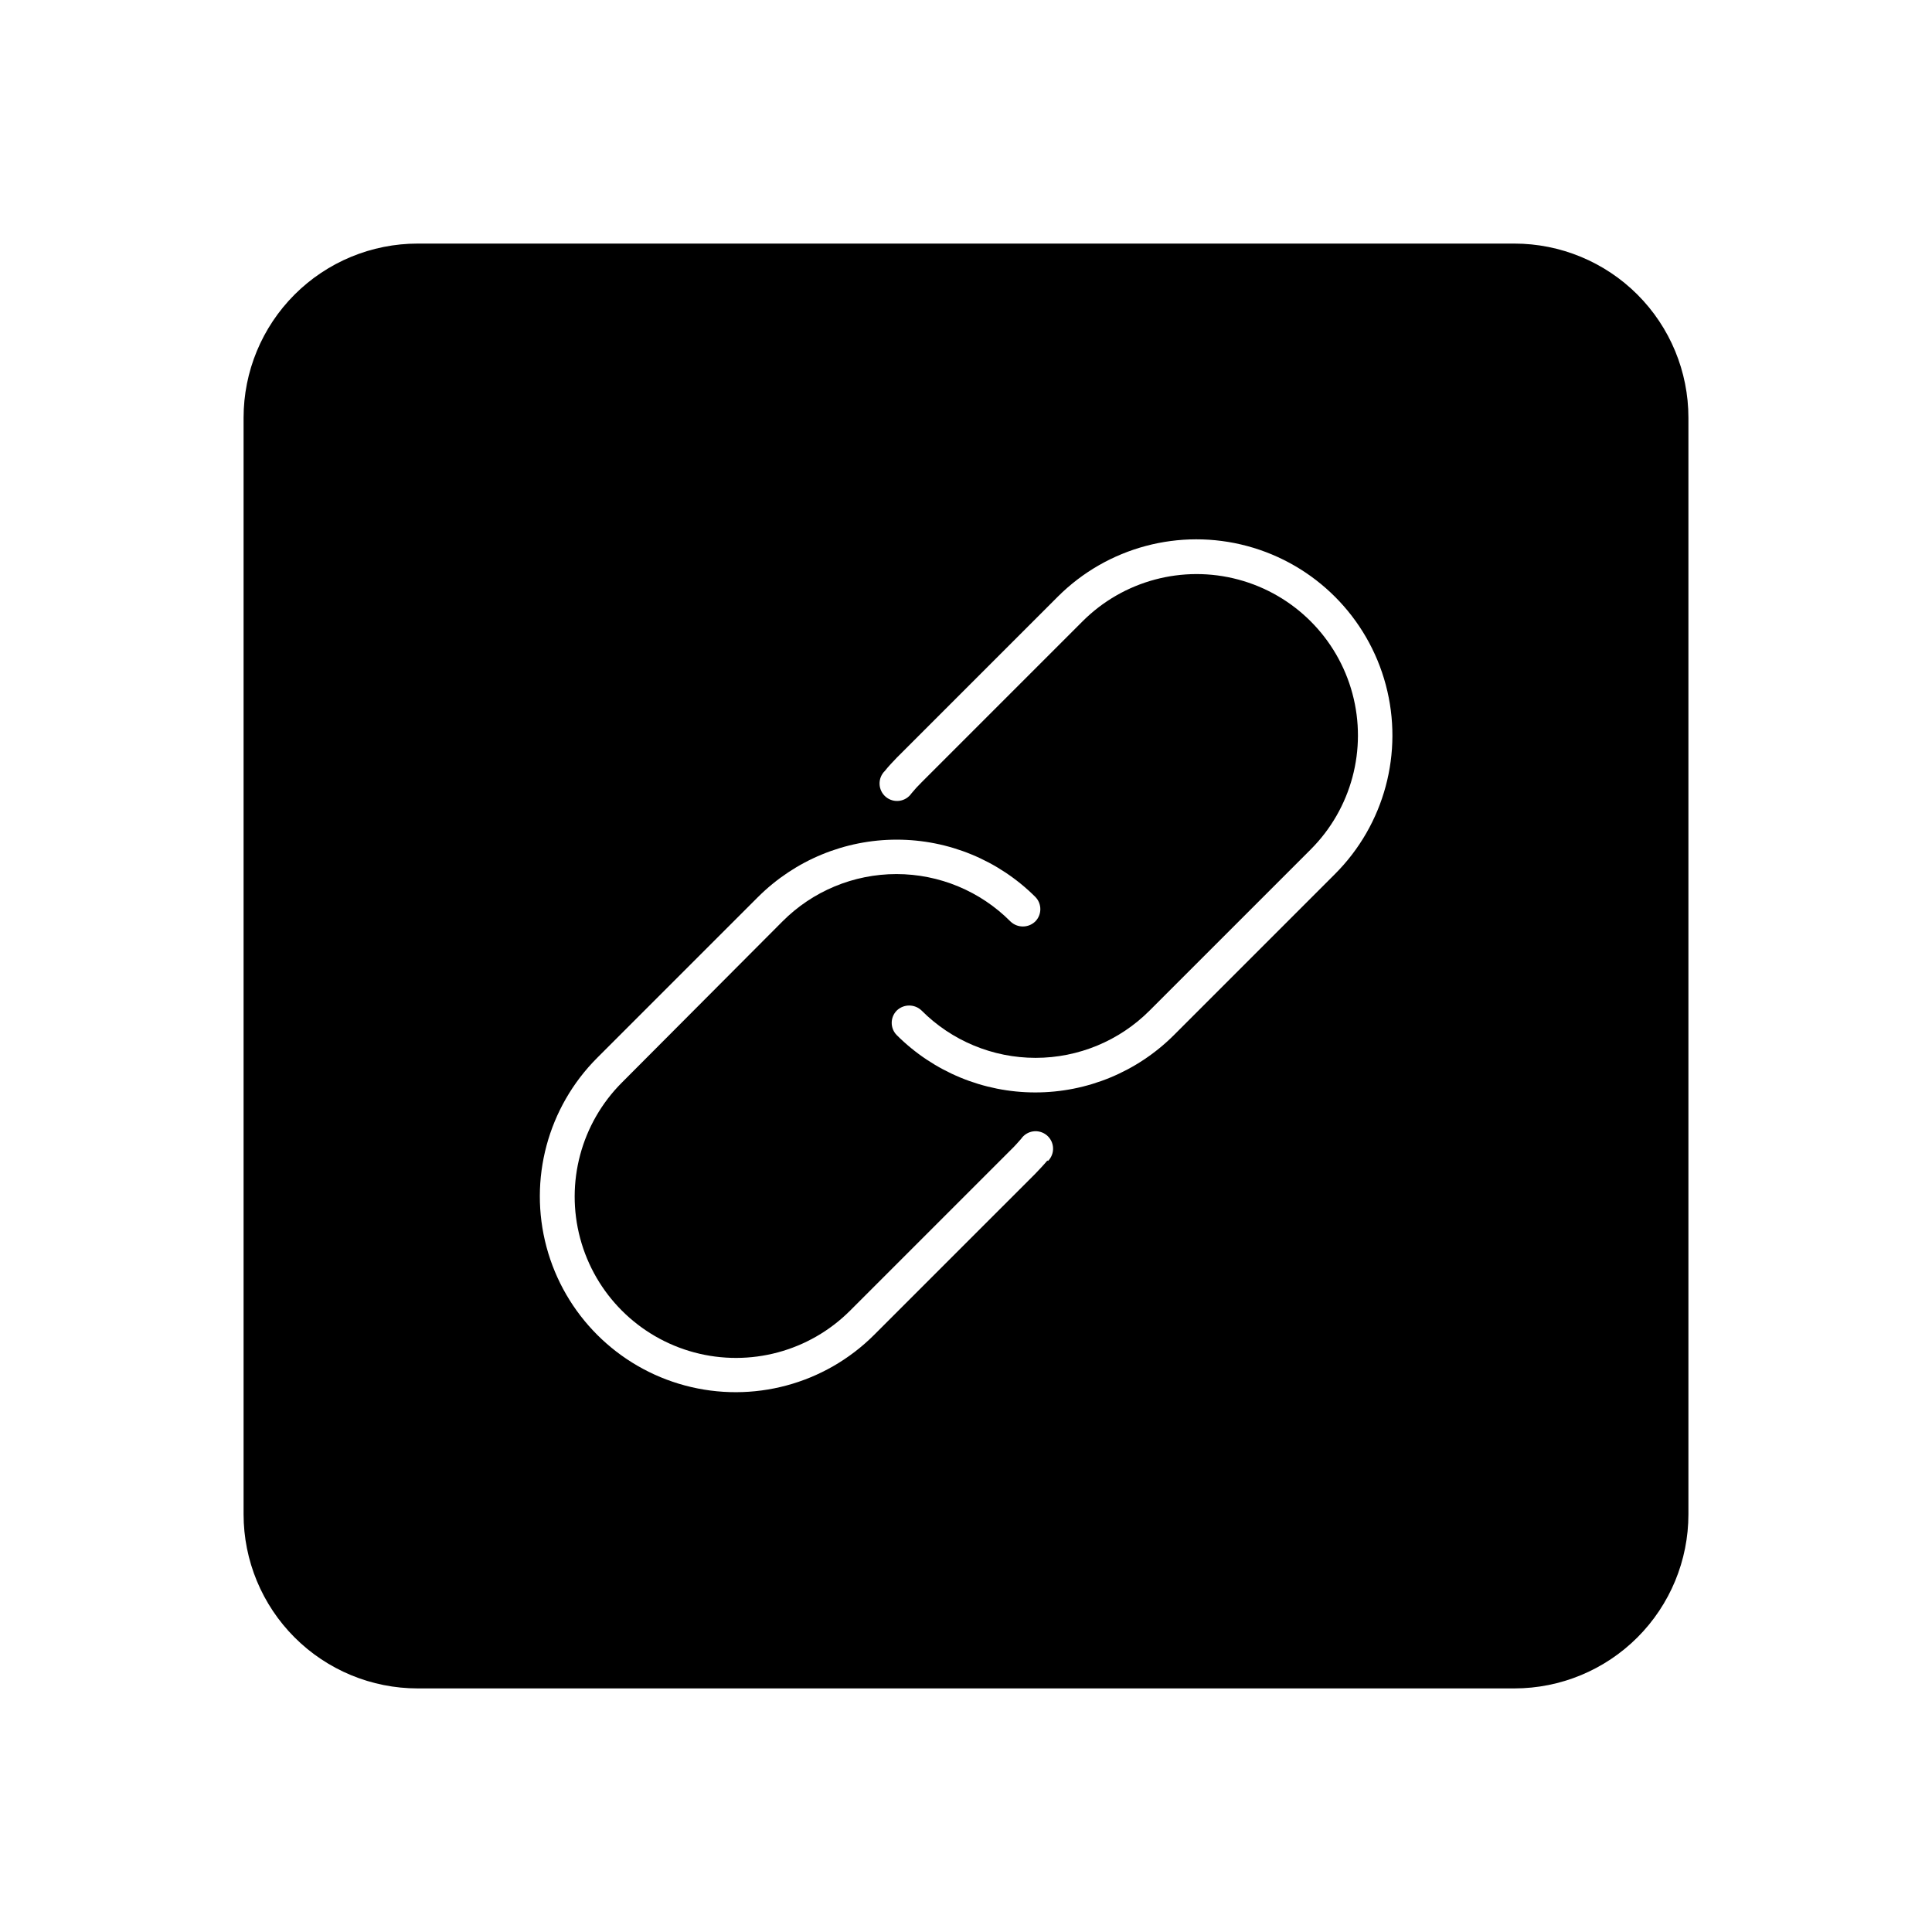
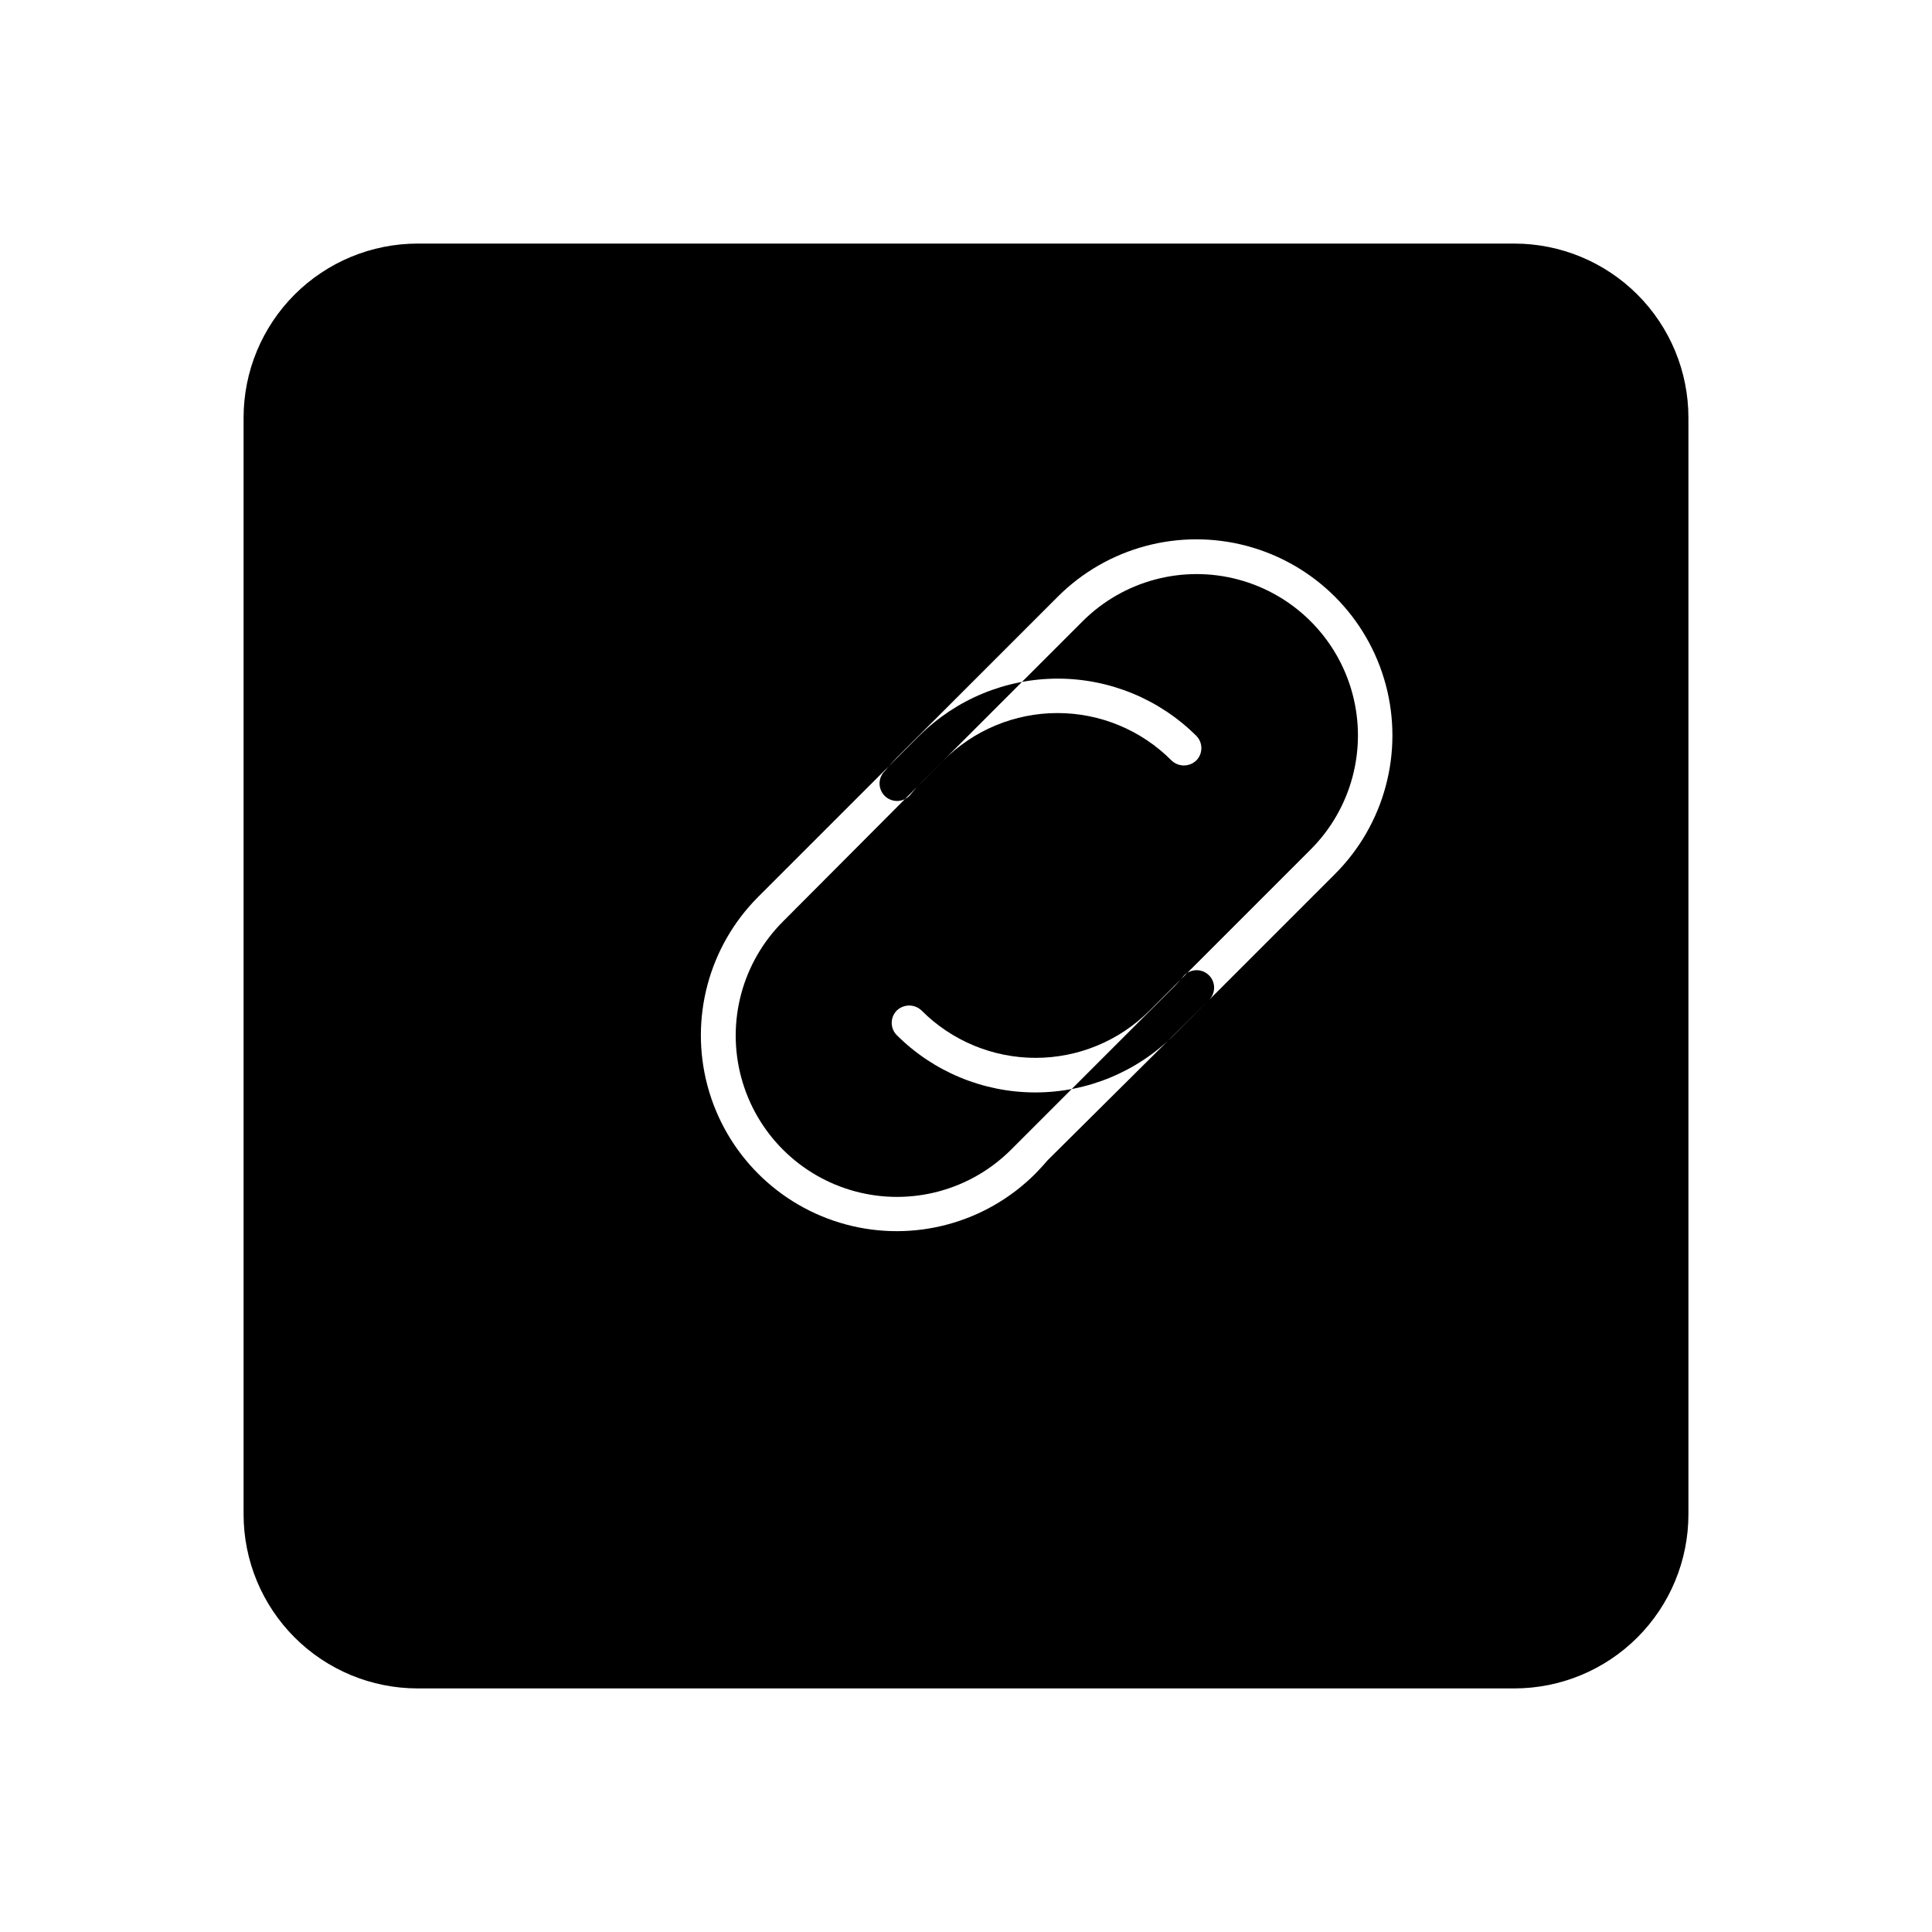
<svg xmlns="http://www.w3.org/2000/svg" fill="#000000" width="800px" height="800px" version="1.1" viewBox="144 144 512 512">
-   <path d="m545.3 208.55h-290.6c-12.238 0-23.977 4.863-32.633 13.516-8.652 8.656-13.516 20.395-13.516 32.633v290.6c0 12.238 4.863 23.977 13.516 32.633 8.656 8.656 20.395 13.516 32.633 13.516h290.6c12.238 0 23.977-4.859 32.633-13.516s13.516-20.395 13.516-32.633v-290.6c0-12.238-4.859-23.977-13.516-32.633-8.656-8.652-20.395-13.516-32.633-13.516zm-123.73 242.99c-1.008 1.211-2.117 2.367-3.223 3.527l-42.676 42.672c-13.113 13.113-32.223 18.234-50.137 13.434-17.91-4.801-31.902-18.789-36.703-36.703-4.797-17.91 0.324-37.023 13.434-50.137l42.672-42.672h0.004c9.75-9.699 22.945-15.145 36.699-15.145 13.758 0 26.953 5.445 36.703 15.145 1.809 1.809 1.809 4.738 0 6.551-1.828 1.75-4.719 1.75-6.547 0-8-8.051-18.883-12.574-30.23-12.574s-22.227 4.523-30.227 12.574l-42.523 42.672c-10.801 10.801-15.016 26.539-11.062 41.293 3.953 14.75 15.473 26.273 30.227 30.227s30.492-0.262 41.293-11.062l42.672-42.672c0.957-0.906 1.812-1.914 2.672-2.871v-0.004c0.734-1.074 1.891-1.789 3.184-1.969 1.289-0.18 2.598 0.191 3.602 1.023 1 0.832 1.609 2.047 1.668 3.352 0.062 1.301-0.43 2.566-1.352 3.488zm76.176-75.875-42.672 42.672c-9.746 9.715-22.945 15.168-36.703 15.168-13.762 0-26.957-5.453-36.703-15.168-1.809-1.809-1.809-4.738 0-6.547 1.832-1.754 4.719-1.754 6.551 0 8.004 8.035 18.883 12.551 30.227 12.551s22.223-4.516 30.23-12.551l42.672-42.672v-0.004c10.801-10.797 15.016-26.539 11.062-41.293-3.953-14.75-15.477-26.273-30.227-30.227-14.754-3.953-30.492 0.266-41.293 11.062l-42.672 42.672v0.004c-0.945 0.922-1.836 1.898-2.672 2.922-0.742 1.078-1.902 1.793-3.199 1.969-1.297 0.176-2.609-0.203-3.609-1.047s-1.598-2.07-1.645-3.379c-0.047-1.309 0.461-2.578 1.398-3.488 0.957-1.211 2.066-2.367 3.176-3.527l42.672-42.672c13.141-13.113 32.277-18.219 50.203-13.398 17.926 4.824 31.914 18.844 36.703 36.777 4.785 17.938-0.359 37.062-13.5 50.176z" />
+   <path d="m545.3 208.55h-290.6c-12.238 0-23.977 4.863-32.633 13.516-8.652 8.656-13.516 20.395-13.516 32.633v290.6c0 12.238 4.863 23.977 13.516 32.633 8.656 8.656 20.395 13.516 32.633 13.516h290.6c12.238 0 23.977-4.859 32.633-13.516s13.516-20.395 13.516-32.633v-290.6c0-12.238-4.859-23.977-13.516-32.633-8.656-8.652-20.395-13.516-32.633-13.516zm-123.73 242.99c-1.008 1.211-2.117 2.367-3.223 3.527c-13.113 13.113-32.223 18.234-50.137 13.434-17.91-4.801-31.902-18.789-36.703-36.703-4.797-17.91 0.324-37.023 13.434-50.137l42.672-42.672h0.004c9.75-9.699 22.945-15.145 36.699-15.145 13.758 0 26.953 5.445 36.703 15.145 1.809 1.809 1.809 4.738 0 6.551-1.828 1.75-4.719 1.75-6.547 0-8-8.051-18.883-12.574-30.23-12.574s-22.227 4.523-30.227 12.574l-42.523 42.672c-10.801 10.801-15.016 26.539-11.062 41.293 3.953 14.75 15.473 26.273 30.227 30.227s30.492-0.262 41.293-11.062l42.672-42.672c0.957-0.906 1.812-1.914 2.672-2.871v-0.004c0.734-1.074 1.891-1.789 3.184-1.969 1.289-0.18 2.598 0.191 3.602 1.023 1 0.832 1.609 2.047 1.668 3.352 0.062 1.301-0.43 2.566-1.352 3.488zm76.176-75.875-42.672 42.672c-9.746 9.715-22.945 15.168-36.703 15.168-13.762 0-26.957-5.453-36.703-15.168-1.809-1.809-1.809-4.738 0-6.547 1.832-1.754 4.719-1.754 6.551 0 8.004 8.035 18.883 12.551 30.227 12.551s22.223-4.516 30.23-12.551l42.672-42.672v-0.004c10.801-10.797 15.016-26.539 11.062-41.293-3.953-14.75-15.477-26.273-30.227-30.227-14.754-3.953-30.492 0.266-41.293 11.062l-42.672 42.672v0.004c-0.945 0.922-1.836 1.898-2.672 2.922-0.742 1.078-1.902 1.793-3.199 1.969-1.297 0.176-2.609-0.203-3.609-1.047s-1.598-2.07-1.645-3.379c-0.047-1.309 0.461-2.578 1.398-3.488 0.957-1.211 2.066-2.367 3.176-3.527l42.672-42.672c13.141-13.113 32.277-18.219 50.203-13.398 17.926 4.824 31.914 18.844 36.703 36.777 4.785 17.938-0.359 37.062-13.5 50.176z" />
</svg>